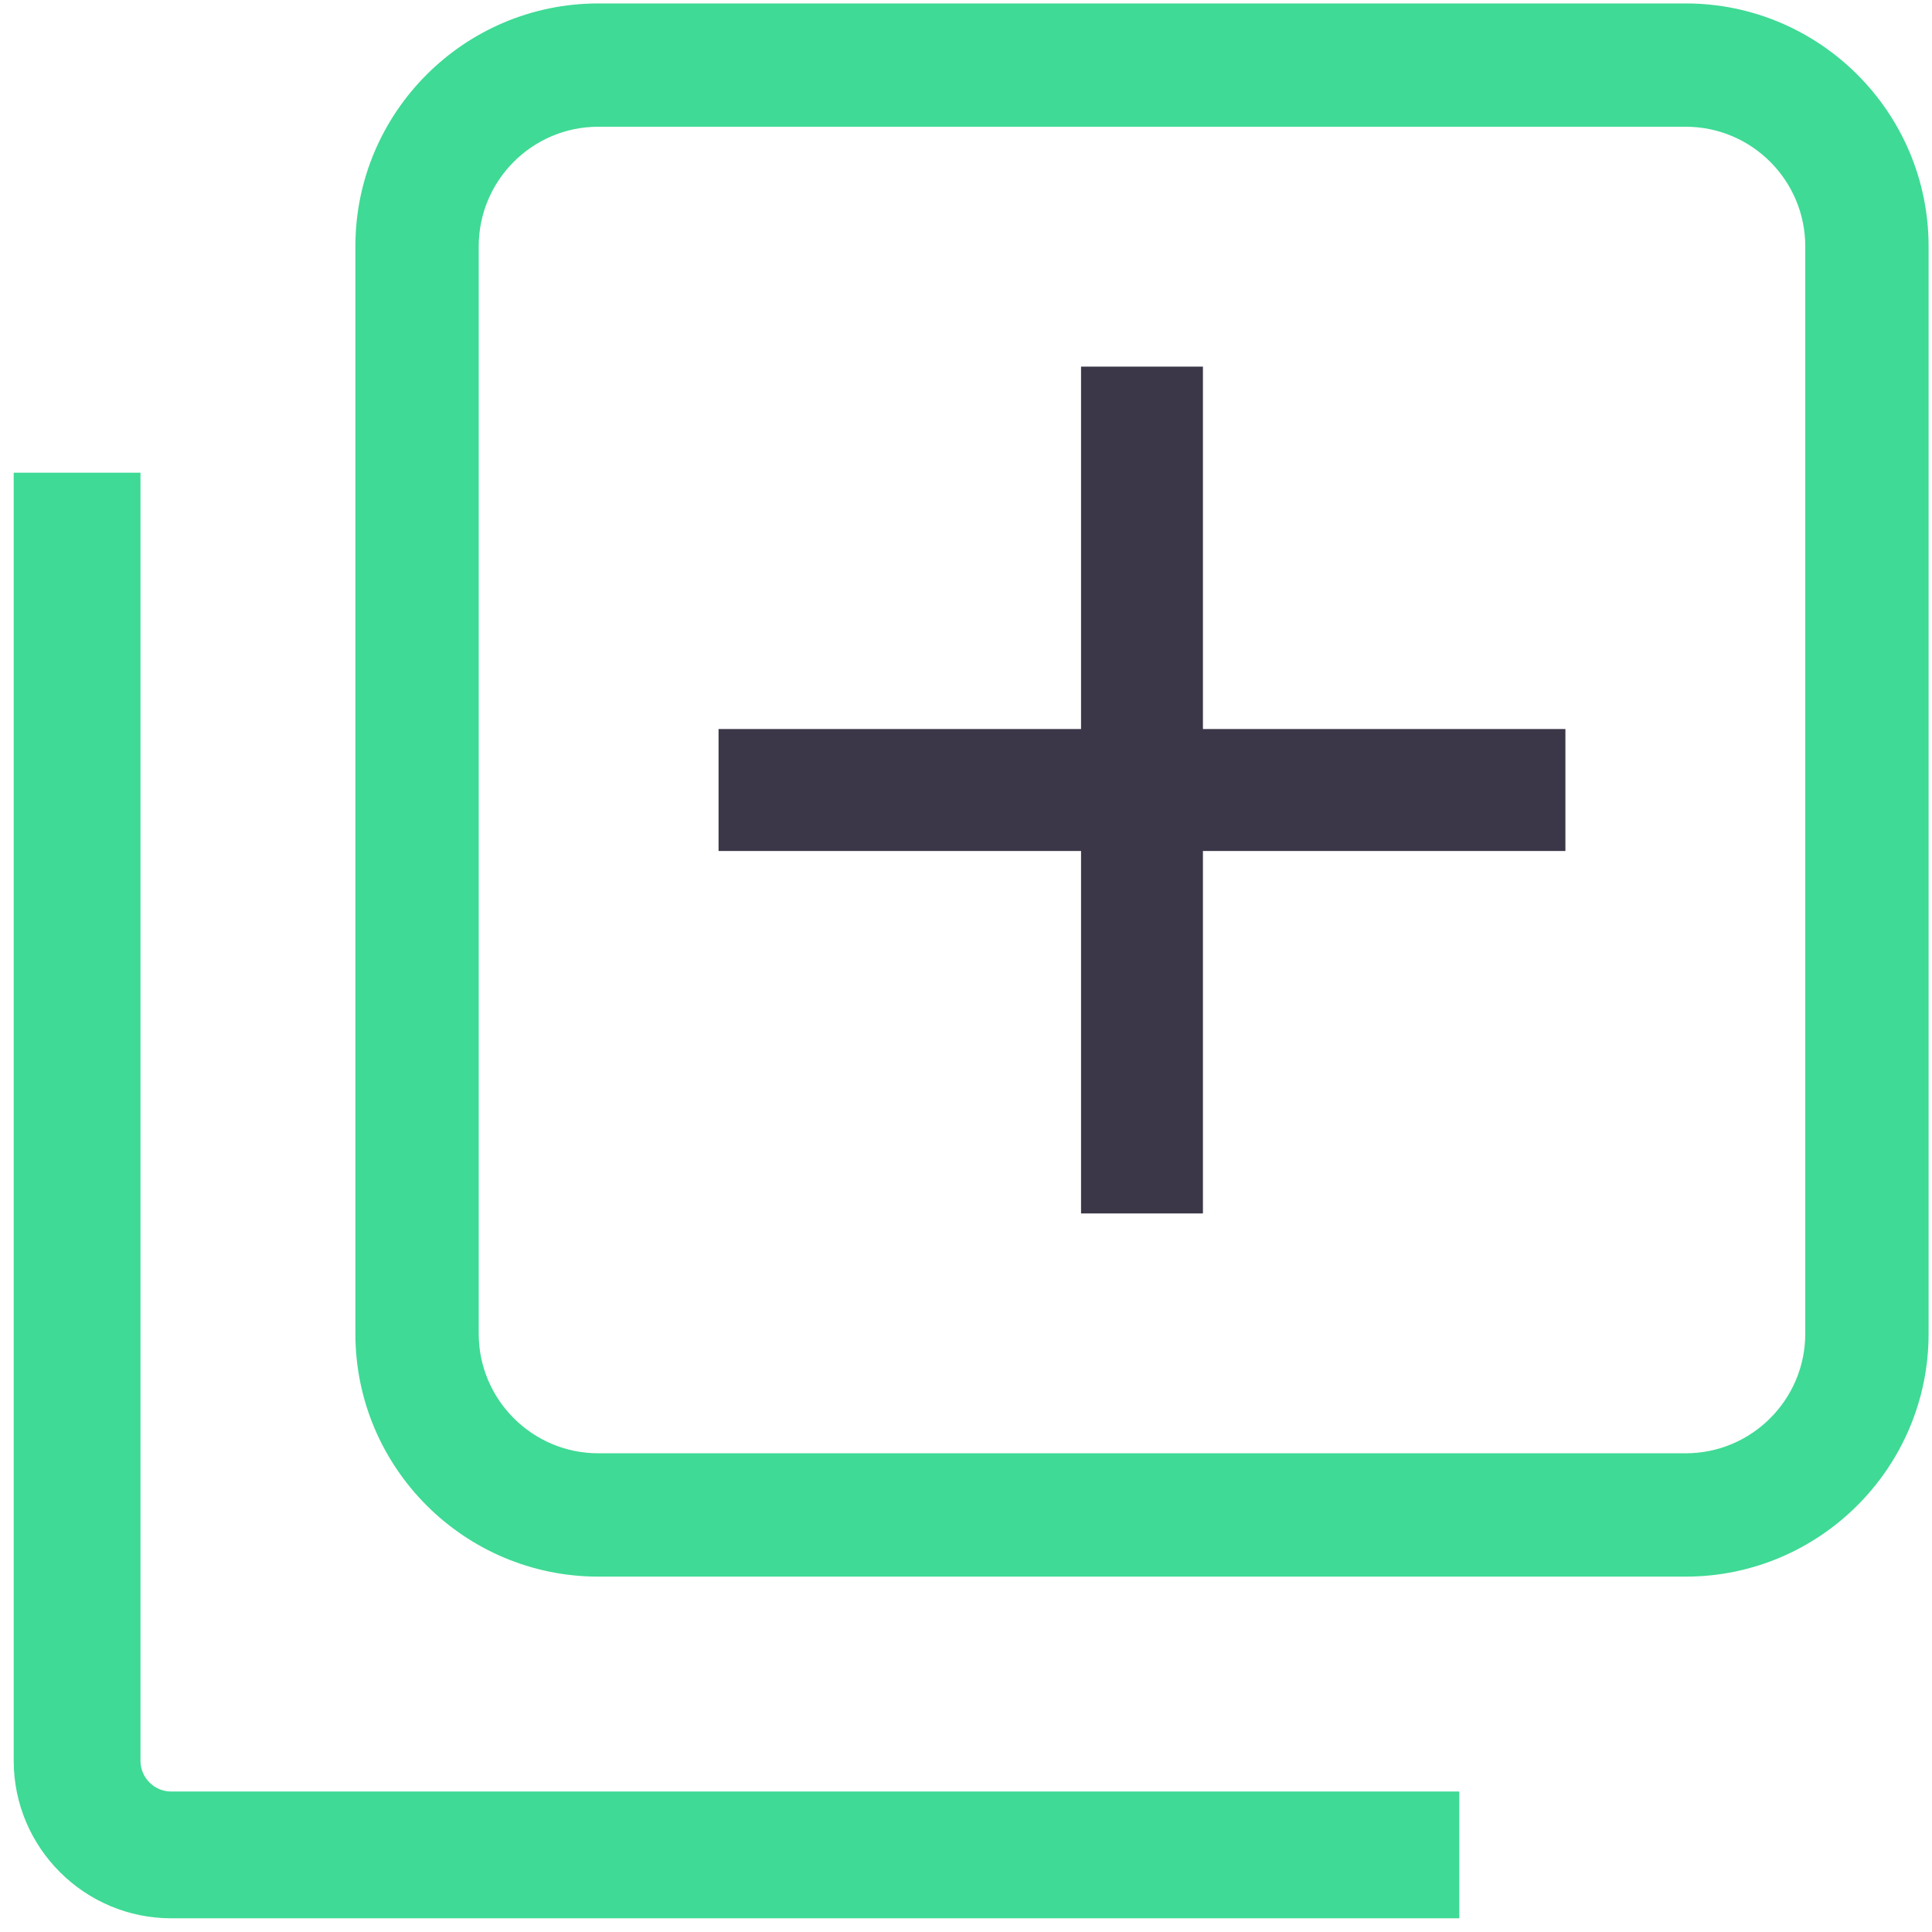
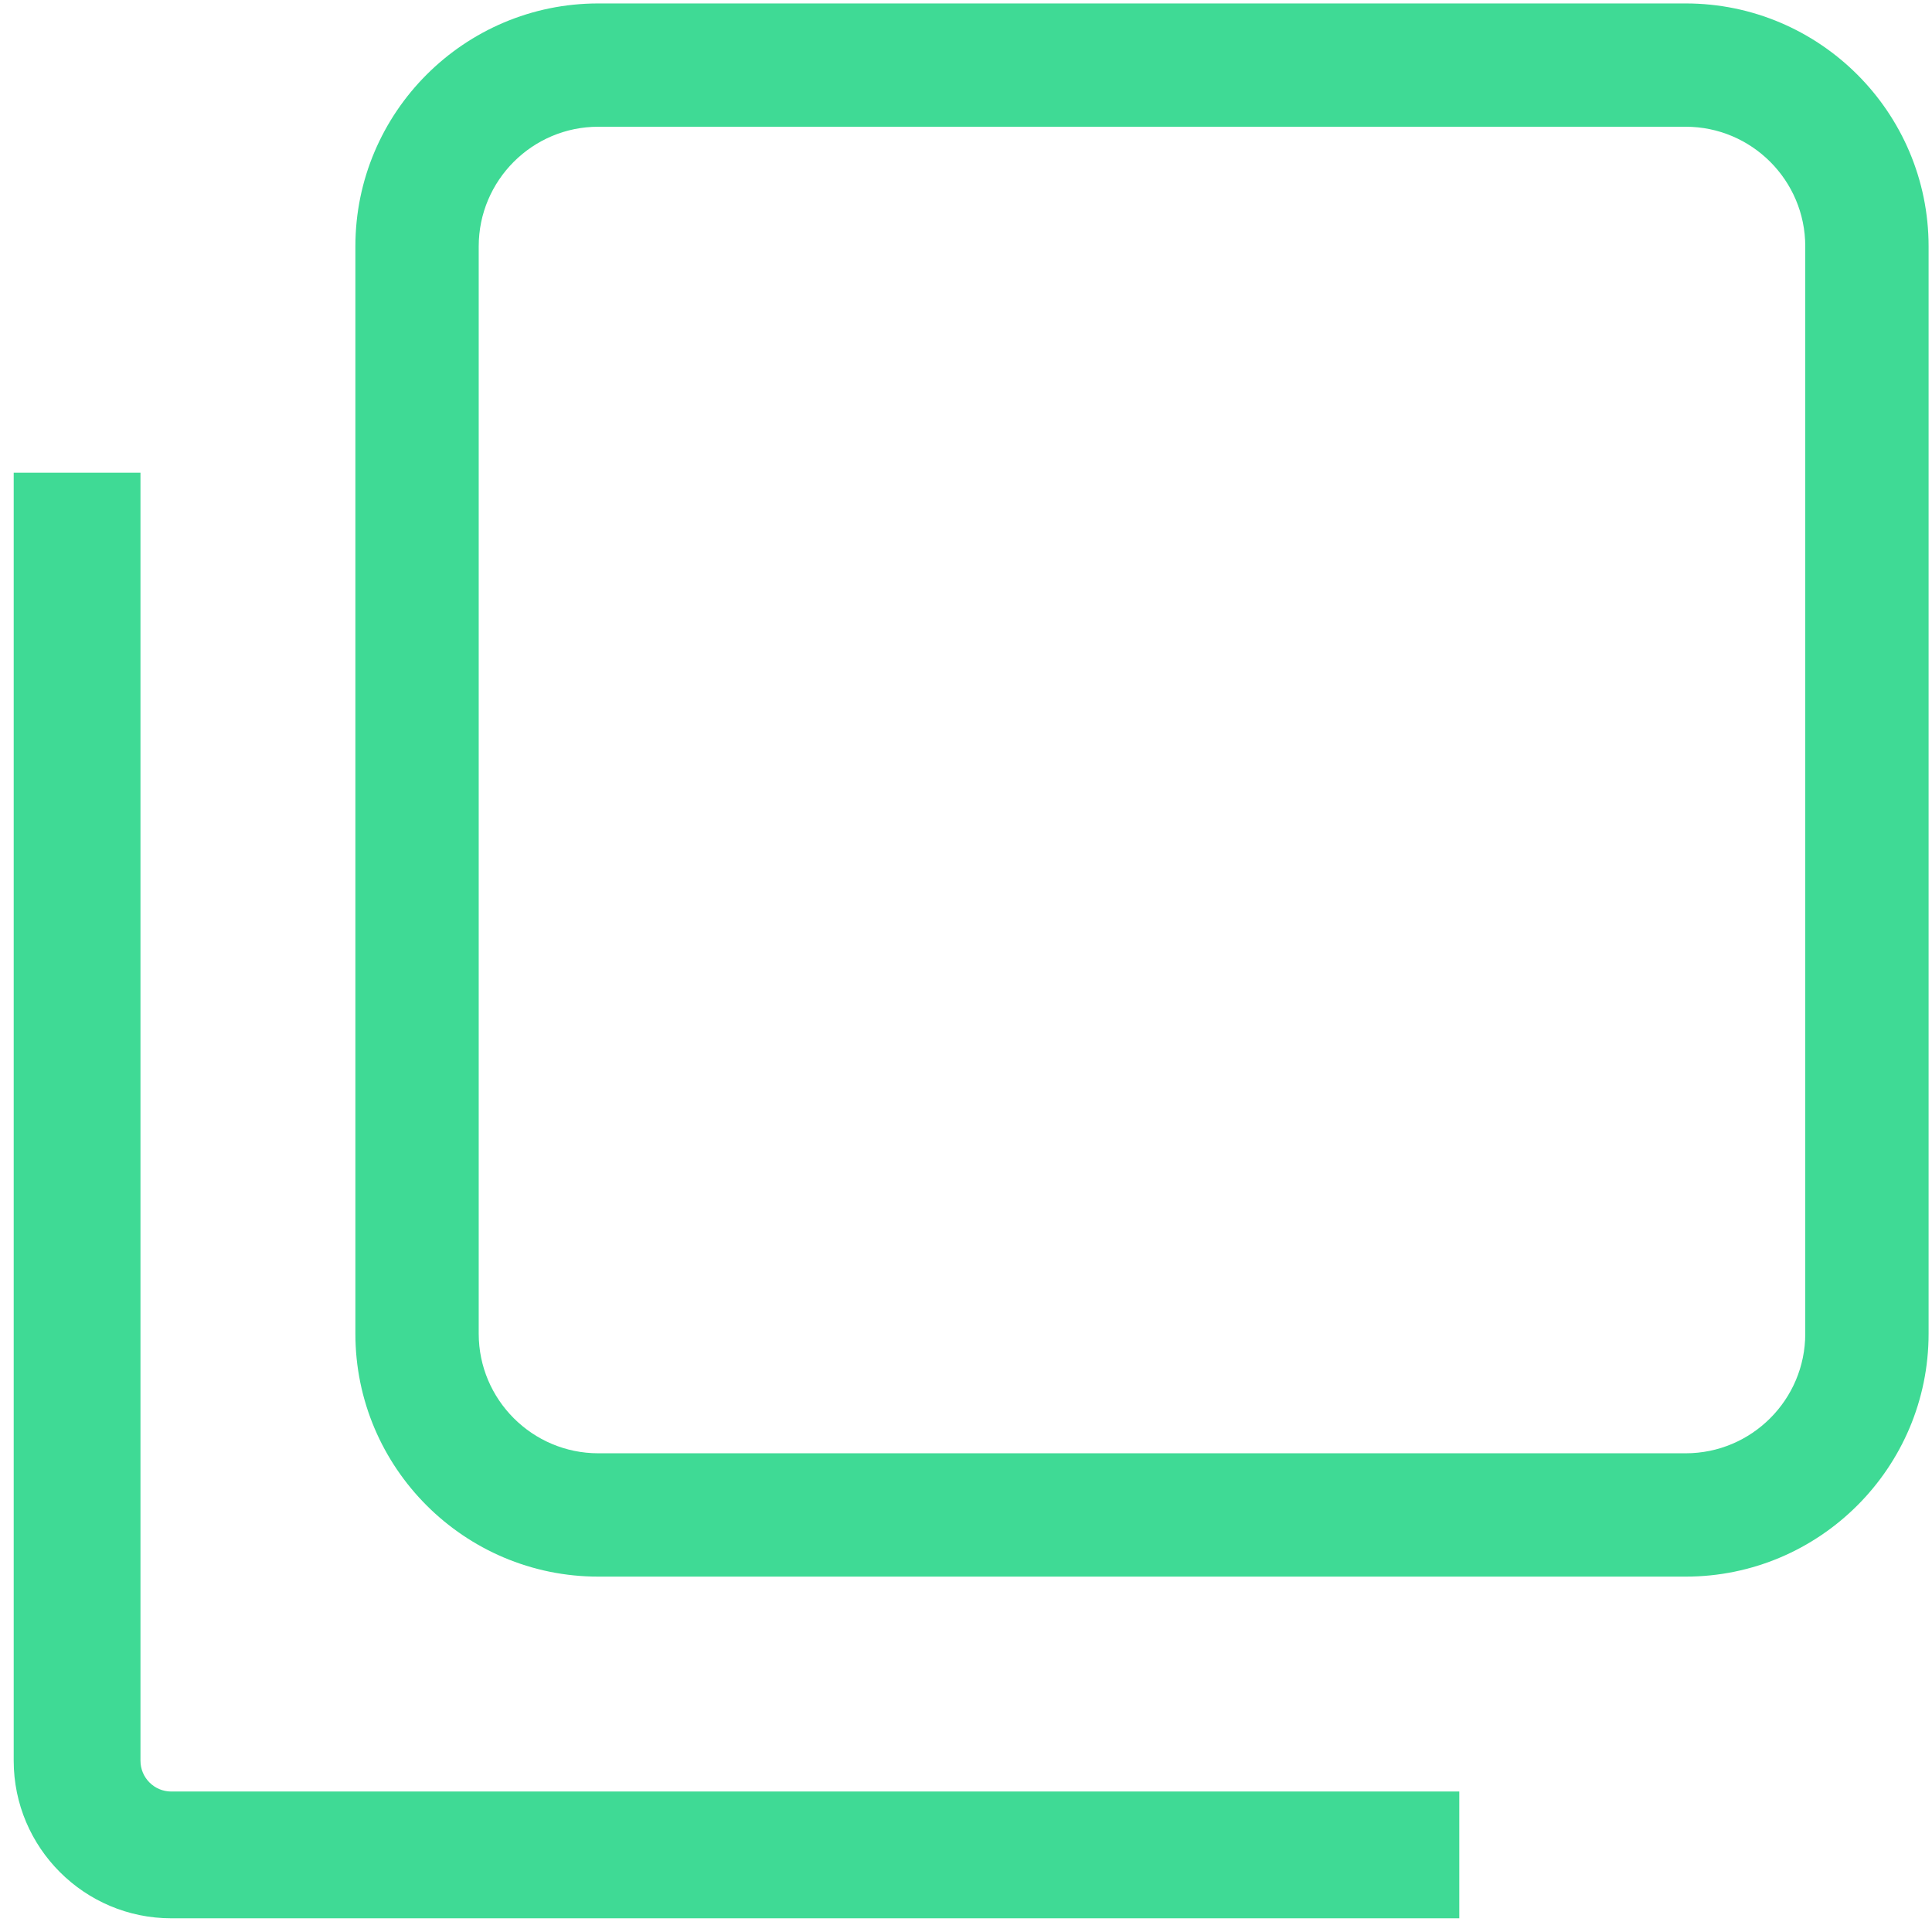
<svg xmlns="http://www.w3.org/2000/svg" width="55px" height="55px" viewBox="0 0 55 55" version="1.1">
  <title>icon-erweiterung</title>
  <g id="V01---Funktionen" stroke="none" stroke-width="1" fill="none" fill-rule="evenodd">
    <g id="Basis" transform="translate(-766, -477)">
      <g id="icon-erweiterung" transform="translate(766, 477)">
-         <path d="M0.39,13.457 L0.39,50.124 C0.39,52.598 2.402,54.61 4.876,54.61 L41.543,54.61 L41.543,51.001 L4.876,51.001 C4.392,51.001 3.999,50.608 3.999,50.124 L3.999,13.457 L0.39,13.457 Z" id="Fill-1" fill="#3FDA95" />
+         <path d="M0.39,13.457 L0.39,50.124 C0.39,52.598 2.402,54.61 4.876,54.61 L41.543,54.61 L41.543,51.001 L4.876,51.001 C4.392,51.001 3.999,50.608 3.999,50.124 L3.999,13.457 L0.39,13.457 " id="Fill-1" fill="#3FDA95" />
        <path d="M17.032,3.608 C15.155,3.608 13.628,5.135 13.628,7.013 L13.628,37.968 C13.628,39.845 15.155,41.372 17.032,41.372 L47.988,41.372 C49.866,41.372 51.392,39.845 51.392,37.968 L51.392,7.013 C51.392,5.135 49.866,3.608 47.988,3.608 L17.032,3.608 Z M47.988,44.883 L17.032,44.883 C13.218,44.883 10.117,41.782 10.117,37.968 L10.117,7.013 C10.117,3.199 13.218,0.098 17.032,0.098 L47.988,0.098 C51.801,0.098 54.903,3.199 54.903,7.013 L54.903,37.968 C54.903,41.782 51.801,44.883 47.988,44.883 L47.988,44.883 Z" id="Fill-3" fill="#3FDA95" />
-         <polygon id="Fill-5" fill="#3C3748" points="30.775 34.544 34.245 34.544 34.245 24.226 44.564 24.226 44.564 20.754 34.245 20.754 34.245 10.437 30.775 10.437 30.775 20.754 20.456 20.754 20.456 24.226 30.775 24.226" />
      </g>
    </g>
  </g>
</svg>